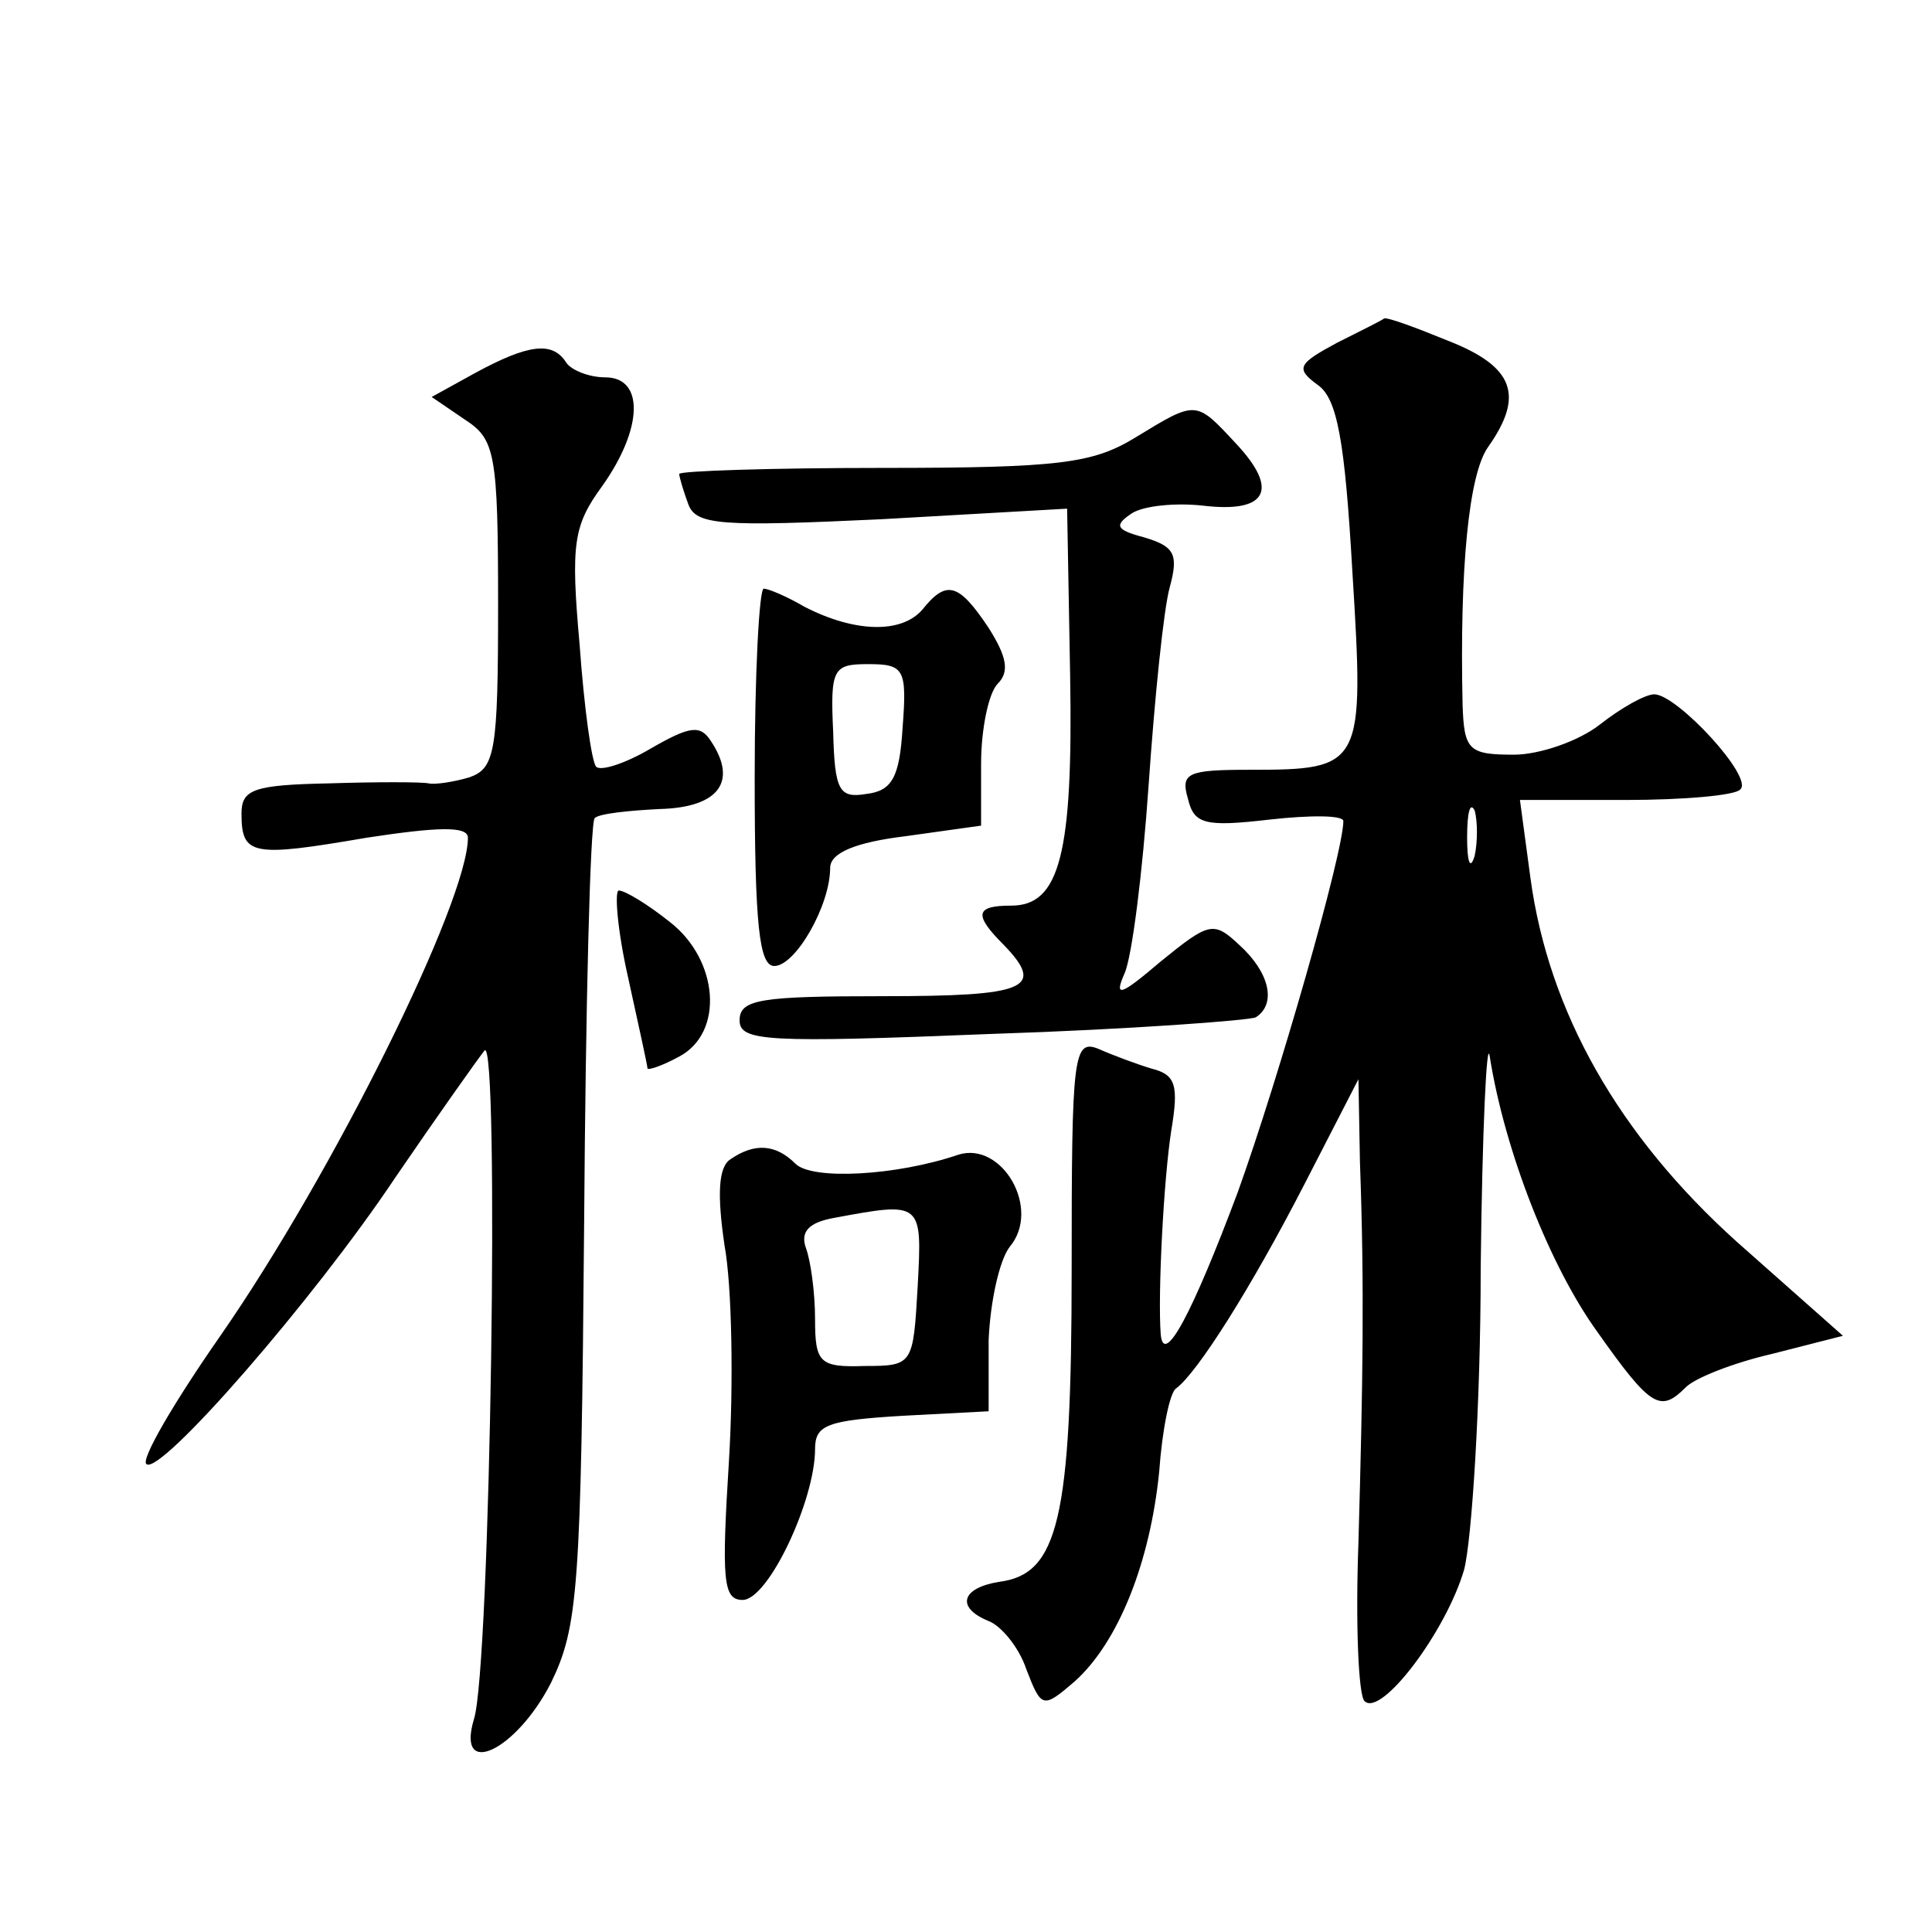
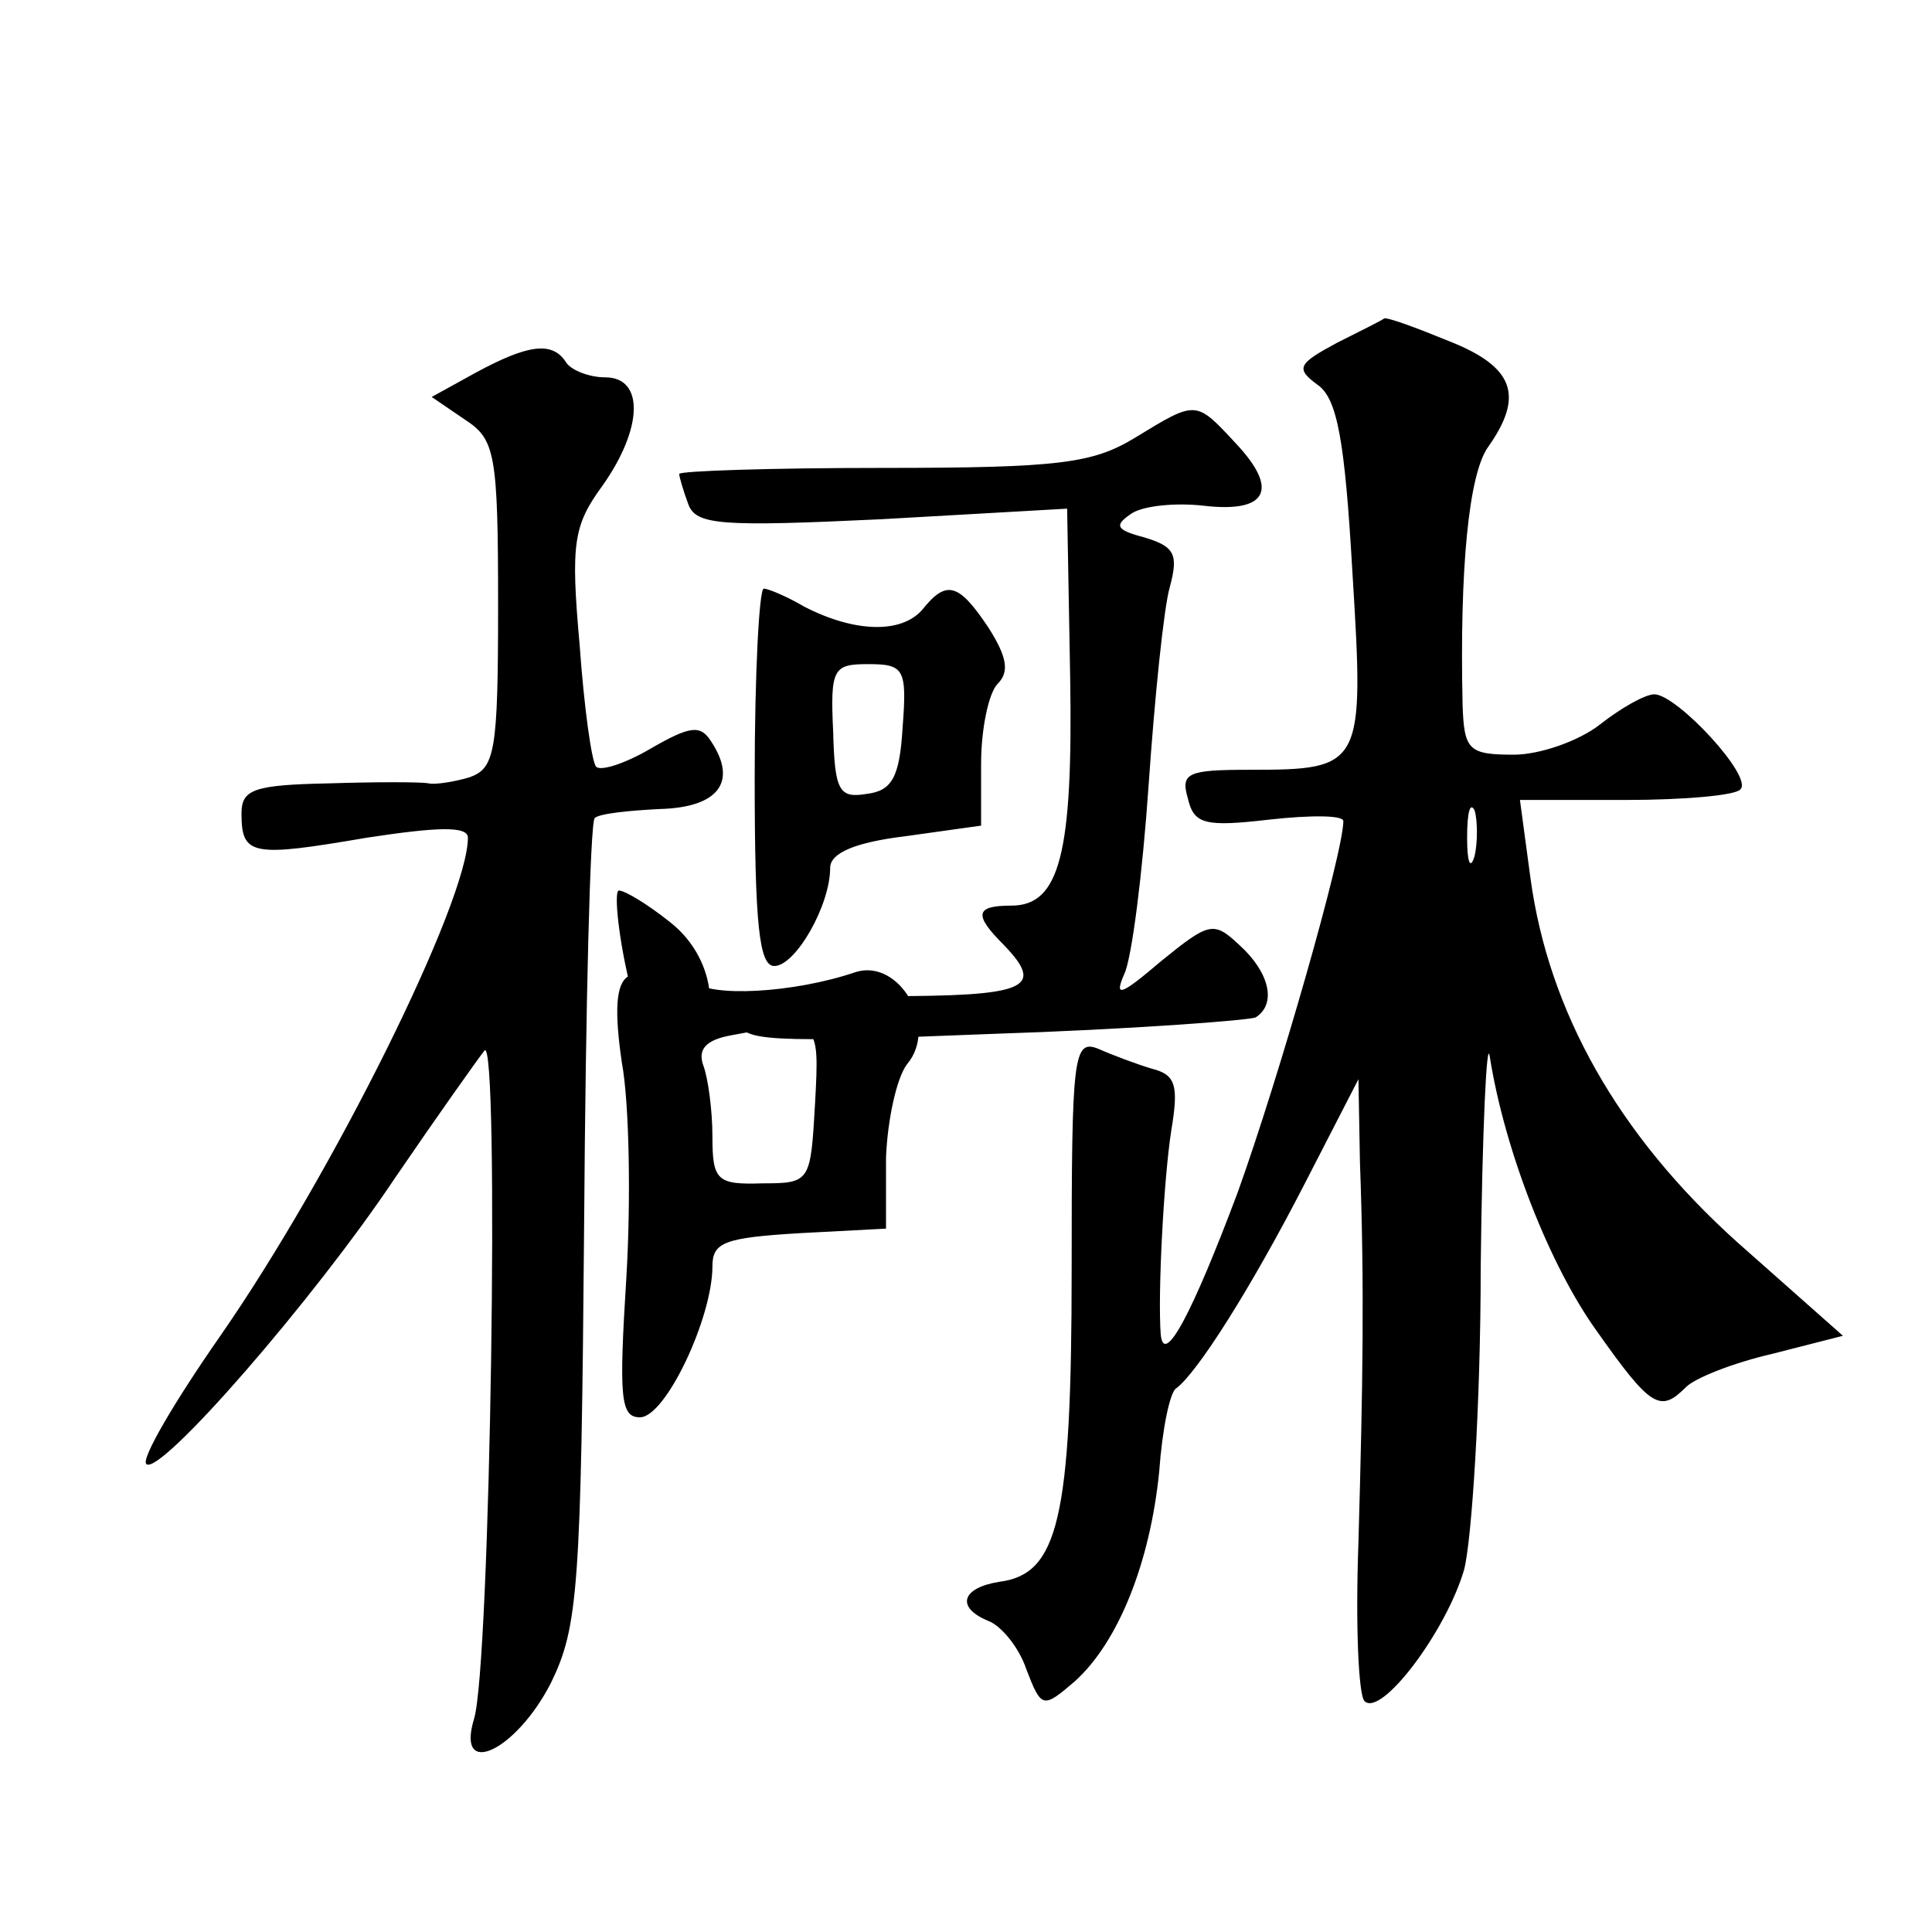
<svg xmlns="http://www.w3.org/2000/svg" version="1.0" width="128pt" height="128pt" viewBox="0 0 128 128" preserveAspectRatio="xMidYMid meet">
  <g transform="translate(0,128) scale(0.1,-0.1)" fill="#0" stroke="none">
-     <path d="M886 1053 c-26 -14 -28 -17 -13 -28 13 -9 18 -37 23 -124 8 -129 7 -131 -68 -131 -41 0 -46 -2 -41 -19 4 -17 11 -19 54 -14 27 3 49 3 49 -1 0 -21 -43 -171 -70 -246 -30 -80 -49 -116 -51 -94 -2 27 2 103 7 135 5 30 3 37 -13 41 -10 3 -26 9 -35 13 -17 7 -18 -4 -18 -146 0 -166 -9 -202 -48 -207 -25 -4 -29 -17 -7 -26 8 -3 20 -17 25 -32 10 -26 11 -26 32 -8 29 26 50 79 56 139 2 28 7 52 11 55 14 10 50 67 85 135 l36 70 1 -55 c3 -82 2 -145 -1 -252 -2 -54 0 -101 4 -105 11 -11 54 46 66 87 5 19 11 109 11 200 1 91 4 154 6 140 10 -63 40 -139 71 -182 36 -51 42 -54 59 -37 6 6 31 16 57 22 l47 12 -70 62 c-79 71 -125 153 -137 241 l-7 52 70 0 c38 0 73 3 76 7 9 8 -42 63 -57 63 -6 0 -22 -9 -36 -20 -14 -11 -40 -20 -57 -20 -30 0 -33 3 -34 33 -2 90 4 153 17 171 24 34 17 53 -26 70 -22 9 -41 16 -43 15 -1 -1 -15 -8 -31 -16z m91 -340 c-3 -10 -5 -4 -5 12 0 17 2 24 5 18 2 -7 2 -21 0 -30z M315 1033 l-29 -16 22 -15 c20 -13 22 -22 22 -123 0 -97 -2 -108 -19 -114 -10 -3 -23 -5 -27 -4 -5 1 -35 1 -66 0 -50 -1 -58 -4 -58 -20 0 -28 7 -29 83 -16 46 7 67 8 67 0 0 -42 -89 -222 -164 -330 -30 -43 -53 -82 -49 -85 9 -8 111 109 165 190 28 41 55 79 59 84 10 11 4 -409 -7 -443 -12 -40 28 -21 51 24 18 37 20 62 22 304 1 145 4 266 7 269 3 3 23 5 43 6 39 1 52 18 34 45 -7 11 -14 10 -40 -5 -17 -10 -33 -15 -36 -12 -3 3 -8 39 -11 81 -6 67 -4 79 15 105 27 38 28 72 2 72 -11 0 -23 5 -26 10 -9 14 -25 12 -60 -7z M752 990 c-28 -17 -50 -20 -167 -20 -74 0 -135 -2 -135 -4 0 -2 3 -12 6 -20 5 -14 22 -15 128 -10 l123 7 2 -111 c2 -118 -7 -152 -39 -152 -24 0 -25 -6 -5 -26 28 -29 15 -34 -80 -34 -81 0 -95 -2 -95 -16 0 -14 18 -15 167 -9 92 3 171 9 175 11 14 9 9 30 -11 48 -17 16 -20 15 -52 -11 -27 -23 -31 -24 -24 -8 5 11 12 67 16 125 4 58 10 117 14 131 6 22 3 27 -17 33 -19 5 -20 8 -8 16 8 5 29 7 47 5 42 -5 51 10 22 41 -27 29 -26 29 -67 4z M500 765 c0 -98 3 -125 13 -125 14 0 37 40 37 65 0 10 17 17 50 21 l50 7 0 41 c0 23 5 47 11 53 8 8 6 18 -6 37 -20 30 -28 32 -44 12 -14 -16 -45 -15 -78 2 -12 7 -24 12 -27 12 -3 0 -6 -56 -6 -125z m98 33 c-2 -33 -7 -42 -24 -44 -18 -3 -21 2 -22 41 -2 42 0 45 23 45 24 0 26 -3 23 -42z M416 633 c7 -32 13 -59 13 -61 1 -1 10 2 21 8 30 16 26 64 -6 89 -15 12 -30 21 -34 21 -3 0 -1 -26 6 -57z M484 512 c-8 -5 -9 -23 -4 -57 5 -27 6 -92 3 -142 -5 -80 -4 -93 9 -93 17 0 48 66 48 100 0 16 8 19 58 22 l57 3 0 47 c1 25 7 53 14 62 21 25 -5 70 -34 61 -41 -14 -97 -17 -108 -6 -13 13 -27 14 -43 3z m124 -84 c-3 -52 -3 -53 -35 -53 -30 -1 -33 2 -33 31 0 18 -3 39 -6 47 -4 11 2 17 18 20 59 11 59 11 56 -45z" />
+     <path d="M886 1053 c-26 -14 -28 -17 -13 -28 13 -9 18 -37 23 -124 8 -129 7 -131 -68 -131 -41 0 -46 -2 -41 -19 4 -17 11 -19 54 -14 27 3 49 3 49 -1 0 -21 -43 -171 -70 -246 -30 -80 -49 -116 -51 -94 -2 27 2 103 7 135 5 30 3 37 -13 41 -10 3 -26 9 -35 13 -17 7 -18 -4 -18 -146 0 -166 -9 -202 -48 -207 -25 -4 -29 -17 -7 -26 8 -3 20 -17 25 -32 10 -26 11 -26 32 -8 29 26 50 79 56 139 2 28 7 52 11 55 14 10 50 67 85 135 l36 70 1 -55 c3 -82 2 -145 -1 -252 -2 -54 0 -101 4 -105 11 -11 54 46 66 87 5 19 11 109 11 200 1 91 4 154 6 140 10 -63 40 -139 71 -182 36 -51 42 -54 59 -37 6 6 31 16 57 22 l47 12 -70 62 c-79 71 -125 153 -137 241 l-7 52 70 0 c38 0 73 3 76 7 9 8 -42 63 -57 63 -6 0 -22 -9 -36 -20 -14 -11 -40 -20 -57 -20 -30 0 -33 3 -34 33 -2 90 4 153 17 171 24 34 17 53 -26 70 -22 9 -41 16 -43 15 -1 -1 -15 -8 -31 -16z m91 -340 c-3 -10 -5 -4 -5 12 0 17 2 24 5 18 2 -7 2 -21 0 -30z M315 1033 l-29 -16 22 -15 c20 -13 22 -22 22 -123 0 -97 -2 -108 -19 -114 -10 -3 -23 -5 -27 -4 -5 1 -35 1 -66 0 -50 -1 -58 -4 -58 -20 0 -28 7 -29 83 -16 46 7 67 8 67 0 0 -42 -89 -222 -164 -330 -30 -43 -53 -82 -49 -85 9 -8 111 109 165 190 28 41 55 79 59 84 10 11 4 -409 -7 -443 -12 -40 28 -21 51 24 18 37 20 62 22 304 1 145 4 266 7 269 3 3 23 5 43 6 39 1 52 18 34 45 -7 11 -14 10 -40 -5 -17 -10 -33 -15 -36 -12 -3 3 -8 39 -11 81 -6 67 -4 79 15 105 27 38 28 72 2 72 -11 0 -23 5 -26 10 -9 14 -25 12 -60 -7z M752 990 c-28 -17 -50 -20 -167 -20 -74 0 -135 -2 -135 -4 0 -2 3 -12 6 -20 5 -14 22 -15 128 -10 l123 7 2 -111 c2 -118 -7 -152 -39 -152 -24 0 -25 -6 -5 -26 28 -29 15 -34 -80 -34 -81 0 -95 -2 -95 -16 0 -14 18 -15 167 -9 92 3 171 9 175 11 14 9 9 30 -11 48 -17 16 -20 15 -52 -11 -27 -23 -31 -24 -24 -8 5 11 12 67 16 125 4 58 10 117 14 131 6 22 3 27 -17 33 -19 5 -20 8 -8 16 8 5 29 7 47 5 42 -5 51 10 22 41 -27 29 -26 29 -67 4z M500 765 c0 -98 3 -125 13 -125 14 0 37 40 37 65 0 10 17 17 50 21 l50 7 0 41 c0 23 5 47 11 53 8 8 6 18 -6 37 -20 30 -28 32 -44 12 -14 -16 -45 -15 -78 2 -12 7 -24 12 -27 12 -3 0 -6 -56 -6 -125z m98 33 c-2 -33 -7 -42 -24 -44 -18 -3 -21 2 -22 41 -2 42 0 45 23 45 24 0 26 -3 23 -42z M416 633 c7 -32 13 -59 13 -61 1 -1 10 2 21 8 30 16 26 64 -6 89 -15 12 -30 21 -34 21 -3 0 -1 -26 6 -57z c-8 -5 -9 -23 -4 -57 5 -27 6 -92 3 -142 -5 -80 -4 -93 9 -93 17 0 48 66 48 100 0 16 8 19 58 22 l57 3 0 47 c1 25 7 53 14 62 21 25 -5 70 -34 61 -41 -14 -97 -17 -108 -6 -13 13 -27 14 -43 3z m124 -84 c-3 -52 -3 -53 -35 -53 -30 -1 -33 2 -33 31 0 18 -3 39 -6 47 -4 11 2 17 18 20 59 11 59 11 56 -45z" />
  </g>
</svg>